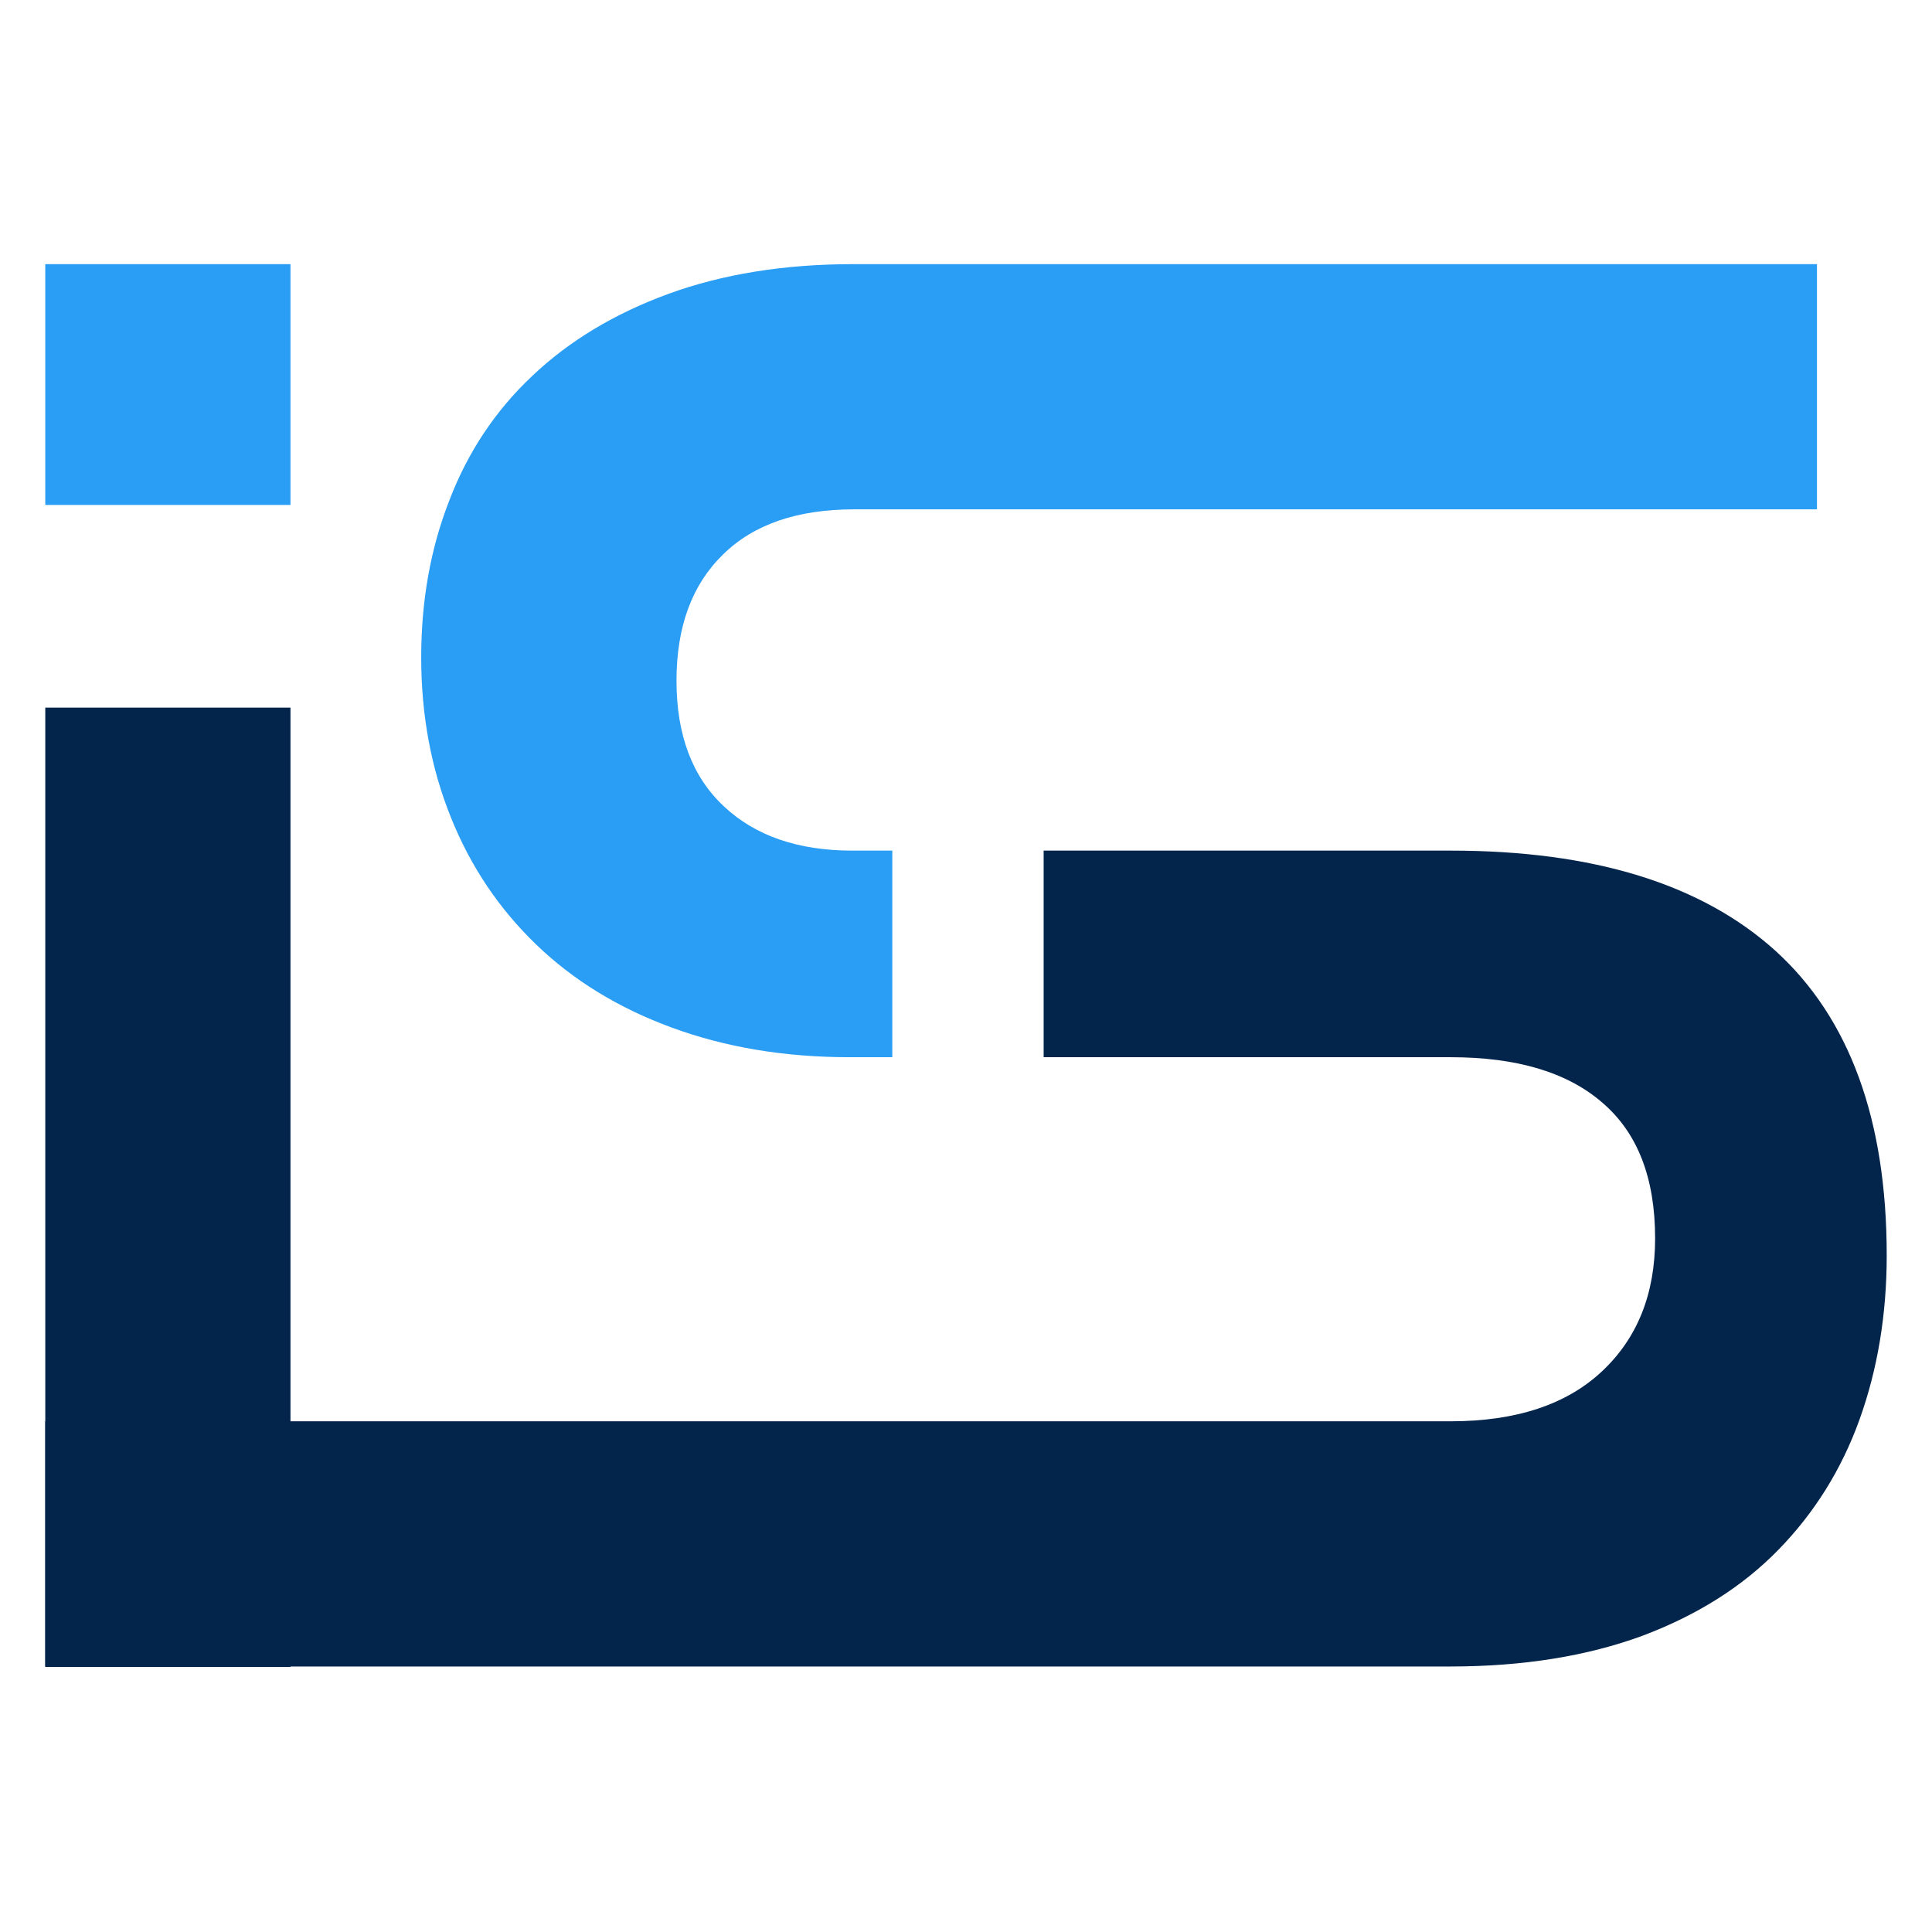
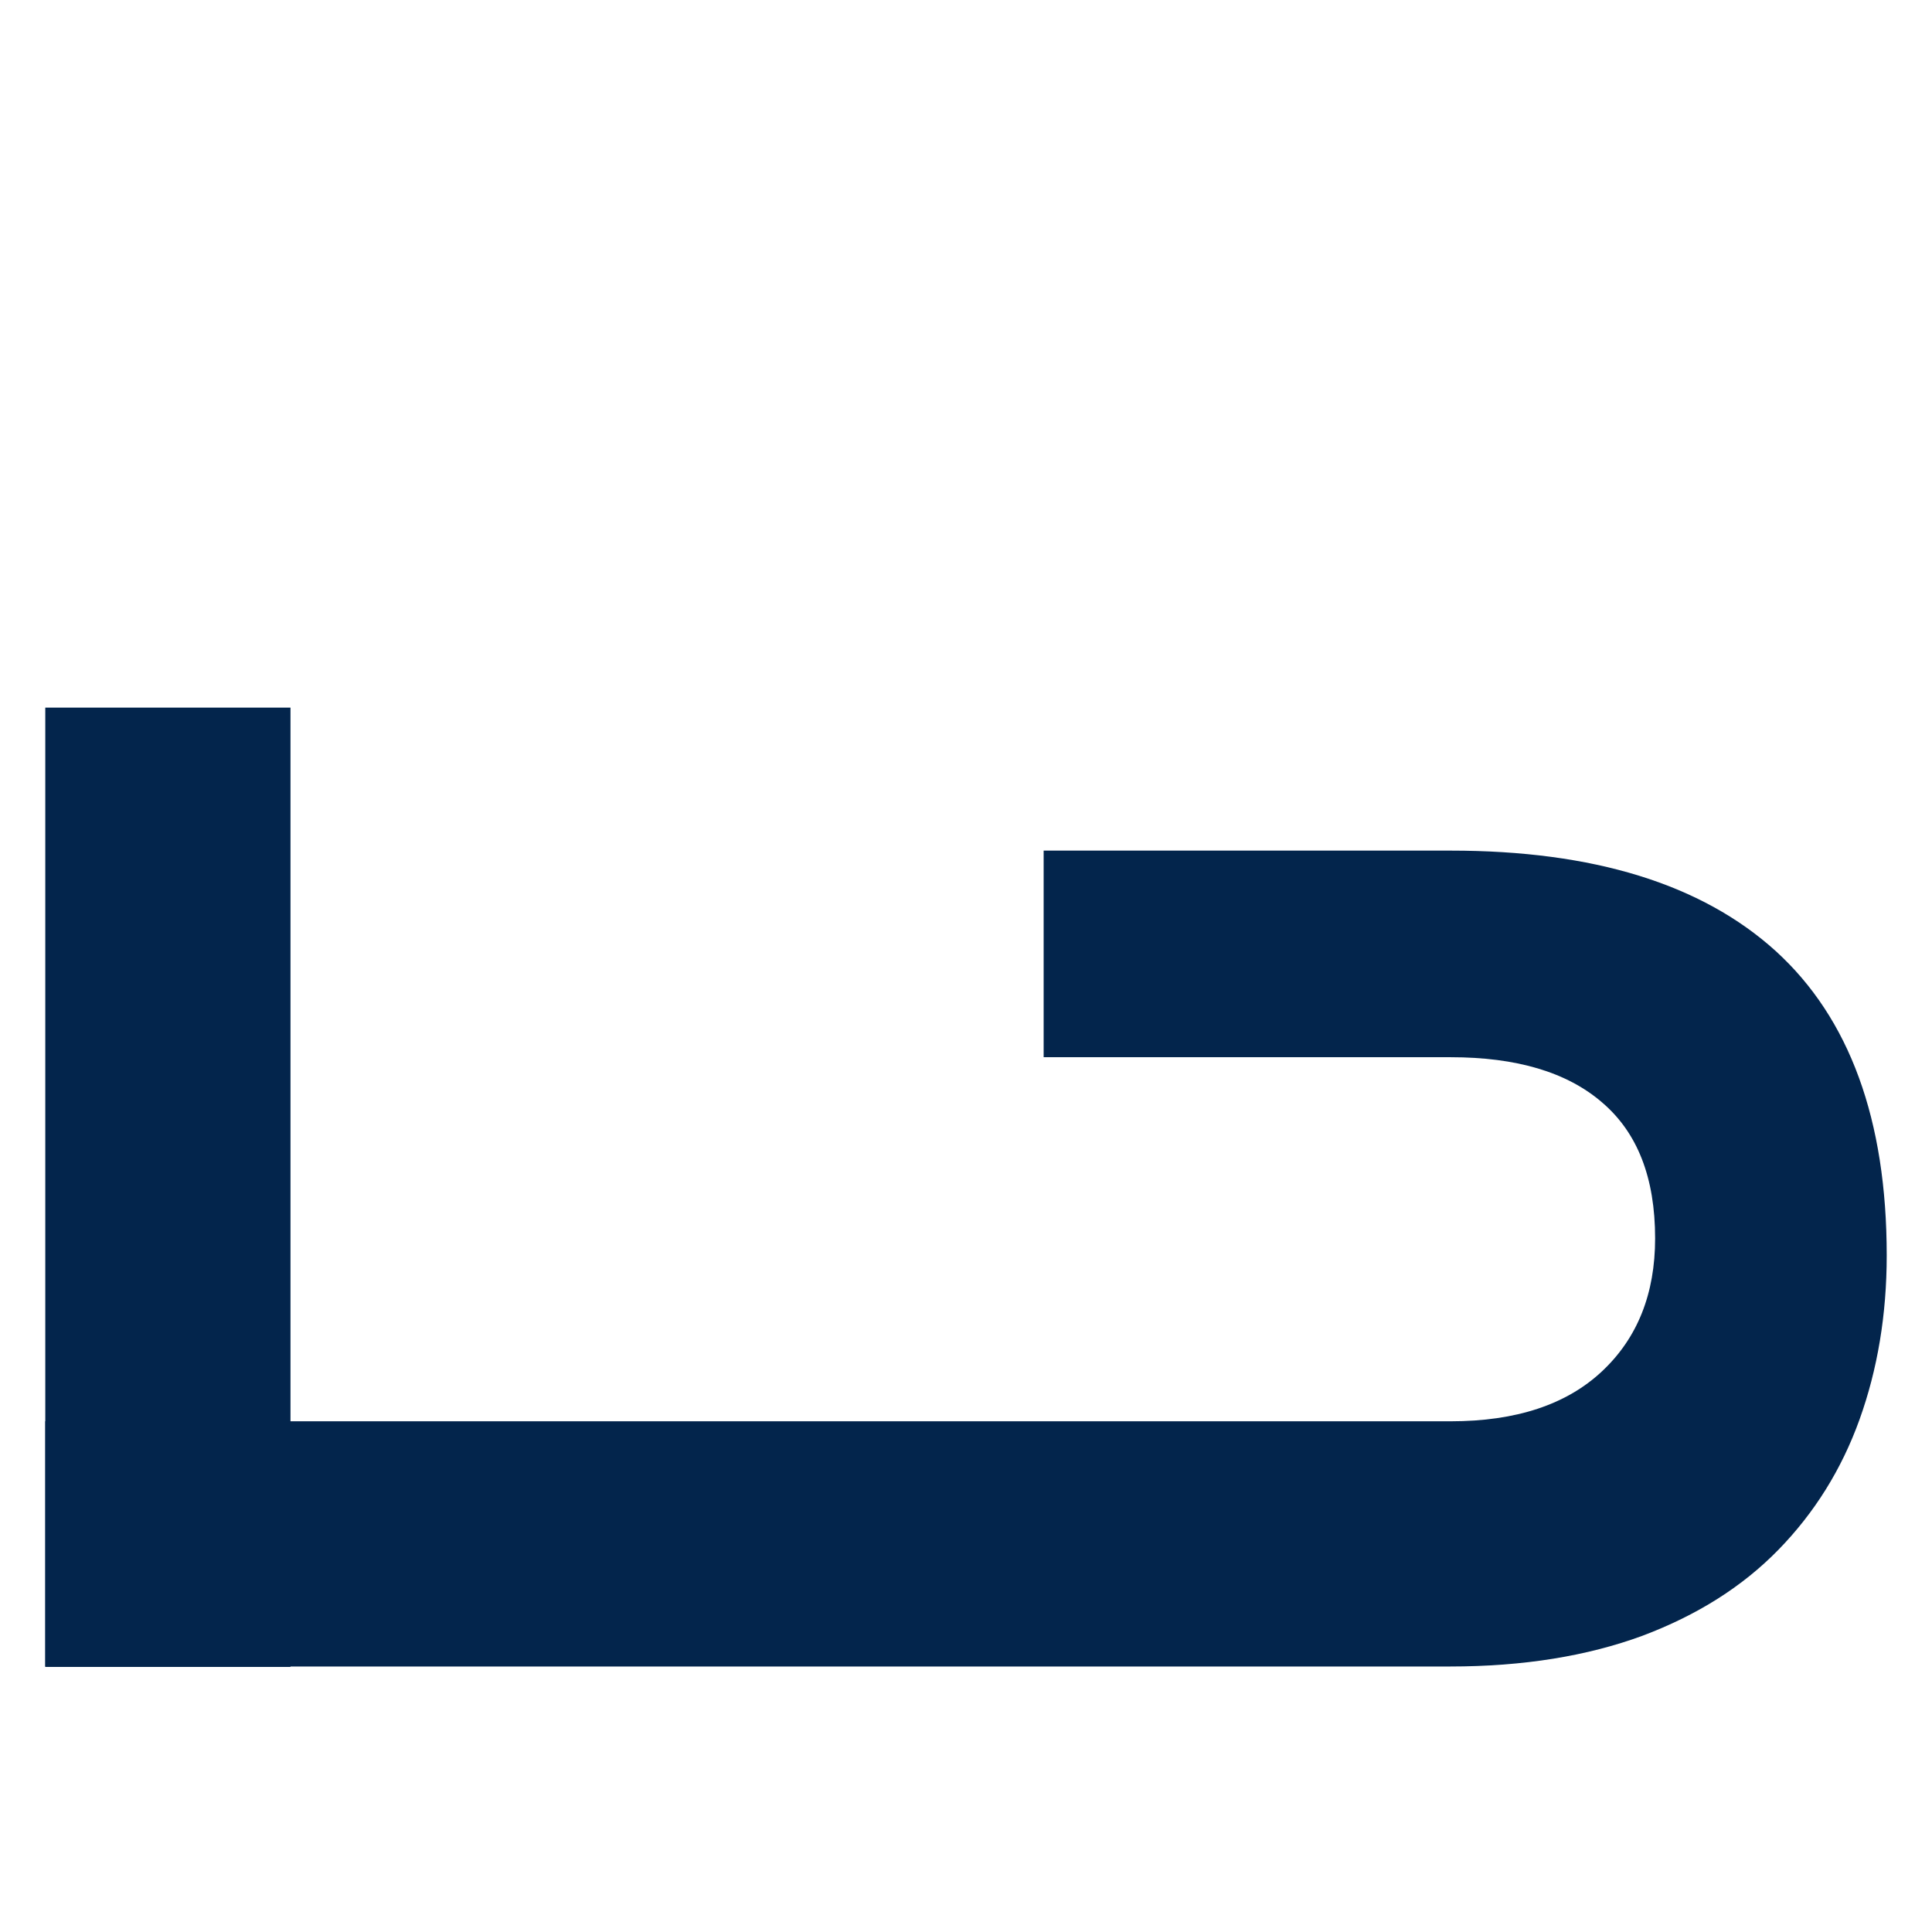
<svg xmlns="http://www.w3.org/2000/svg" width="512" height="512" viewBox="0 0 512 512" fill="none">
-   <path d="M76.981 70H12V133.819H76.981V70Z" fill="#2A9DF4" />
  <path d="M76.981 187.525H12V441.754H76.981V187.525Z" fill="#03254C" />
-   <path d="M142.079 250.297C151.844 259.713 163.701 267.037 177.883 272.268C192.065 277.499 207.758 280.172 225.195 280.172H236.471V225.421H225.776C211.478 225.421 200.086 221.468 191.832 213.68C183.463 205.891 179.278 194.732 179.278 180.434C179.278 166.135 183.346 154.976 191.6 146.955C199.737 138.934 211.362 134.981 226.357 134.981H481.517V70H226.125C207.758 70 191.367 72.674 177.069 77.905C162.771 83.136 150.681 90.459 141.033 99.643C131.268 108.826 123.945 119.869 119.062 132.656C114.064 145.444 111.623 159.277 111.623 174.272C111.623 189.617 114.296 203.799 119.527 216.702C124.758 229.722 132.314 240.881 142.079 250.297Z" fill="#2A9DF4" />
  <path d="M470.59 252.041C450.944 234.255 422.232 225.421 384.452 225.421H276.576V280.172H384.452C401.889 280.172 415.257 284.125 424.556 292.146C433.972 300.167 438.622 312.14 438.622 328.182C438.622 342.829 433.972 354.57 424.556 363.404C415.141 372.239 401.772 376.657 384.452 376.657H12V441.638H384.335C403.748 441.638 420.72 438.848 435.251 433.501C449.782 428.037 461.755 420.481 471.287 410.717C480.819 400.952 488.027 389.444 492.793 376.191C497.559 362.939 500 348.409 500 332.716C500 296.679 490.119 269.827 470.59 252.041Z" fill="#03254C" />
</svg>